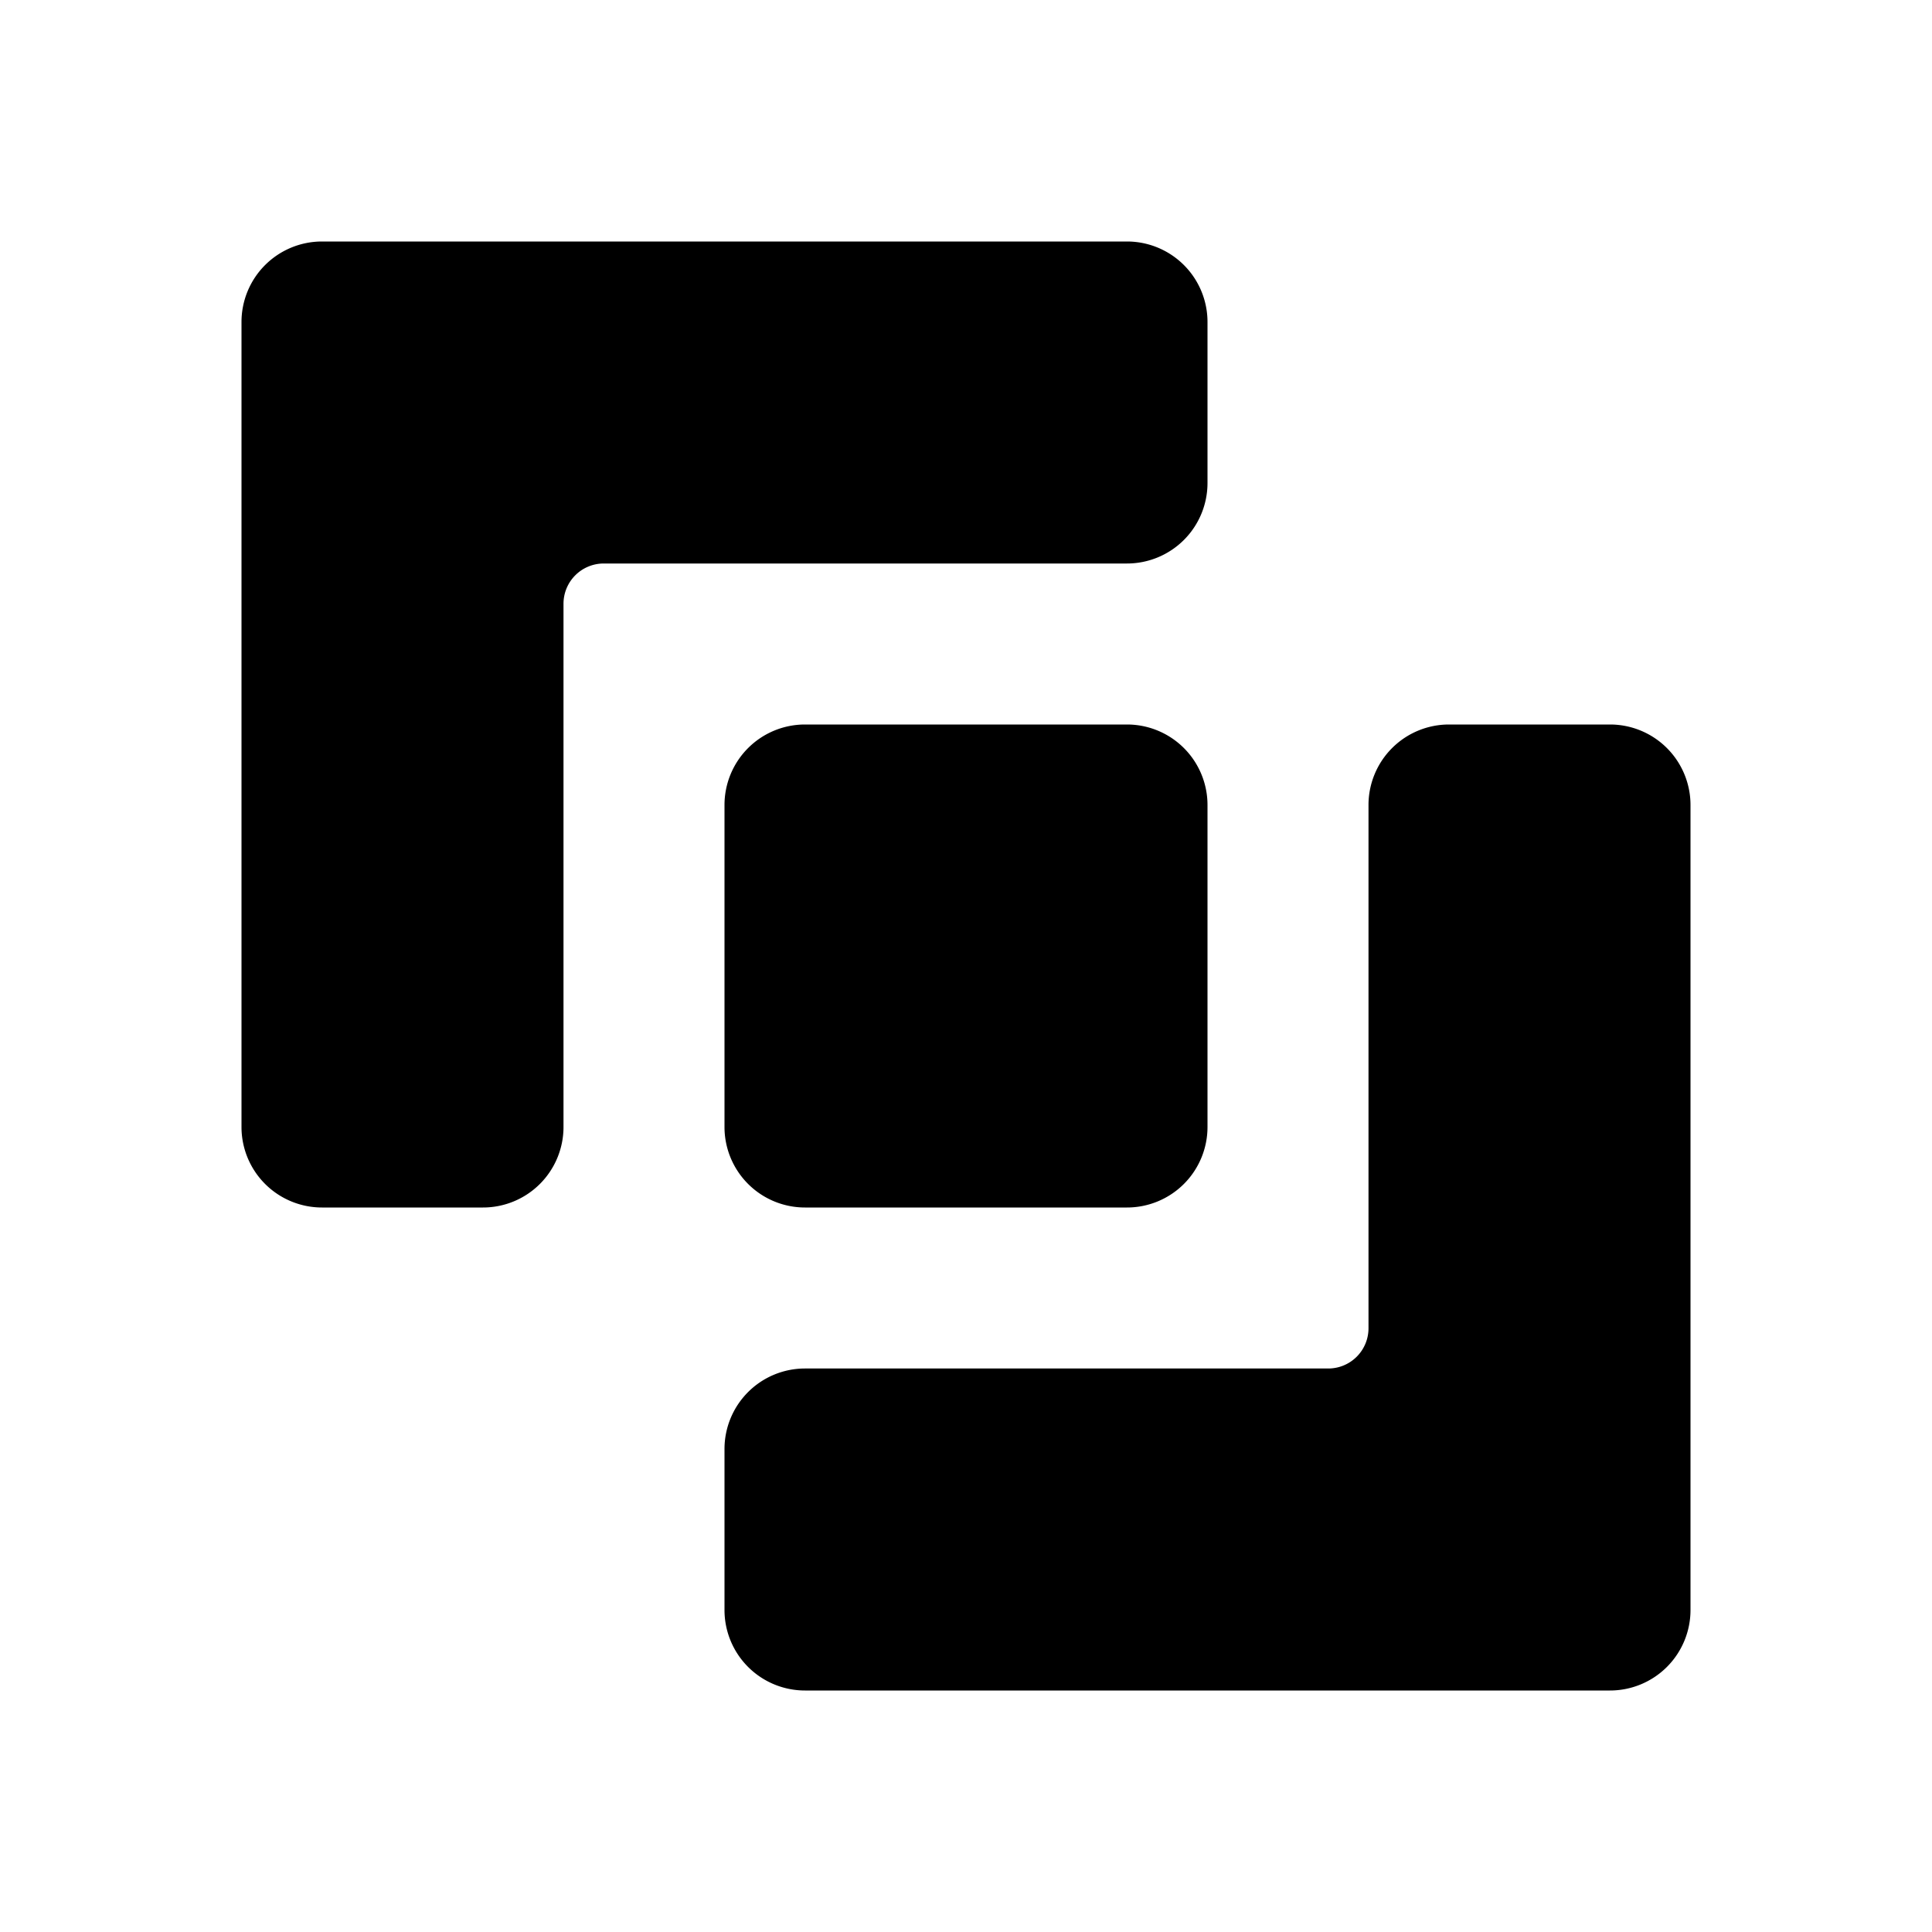
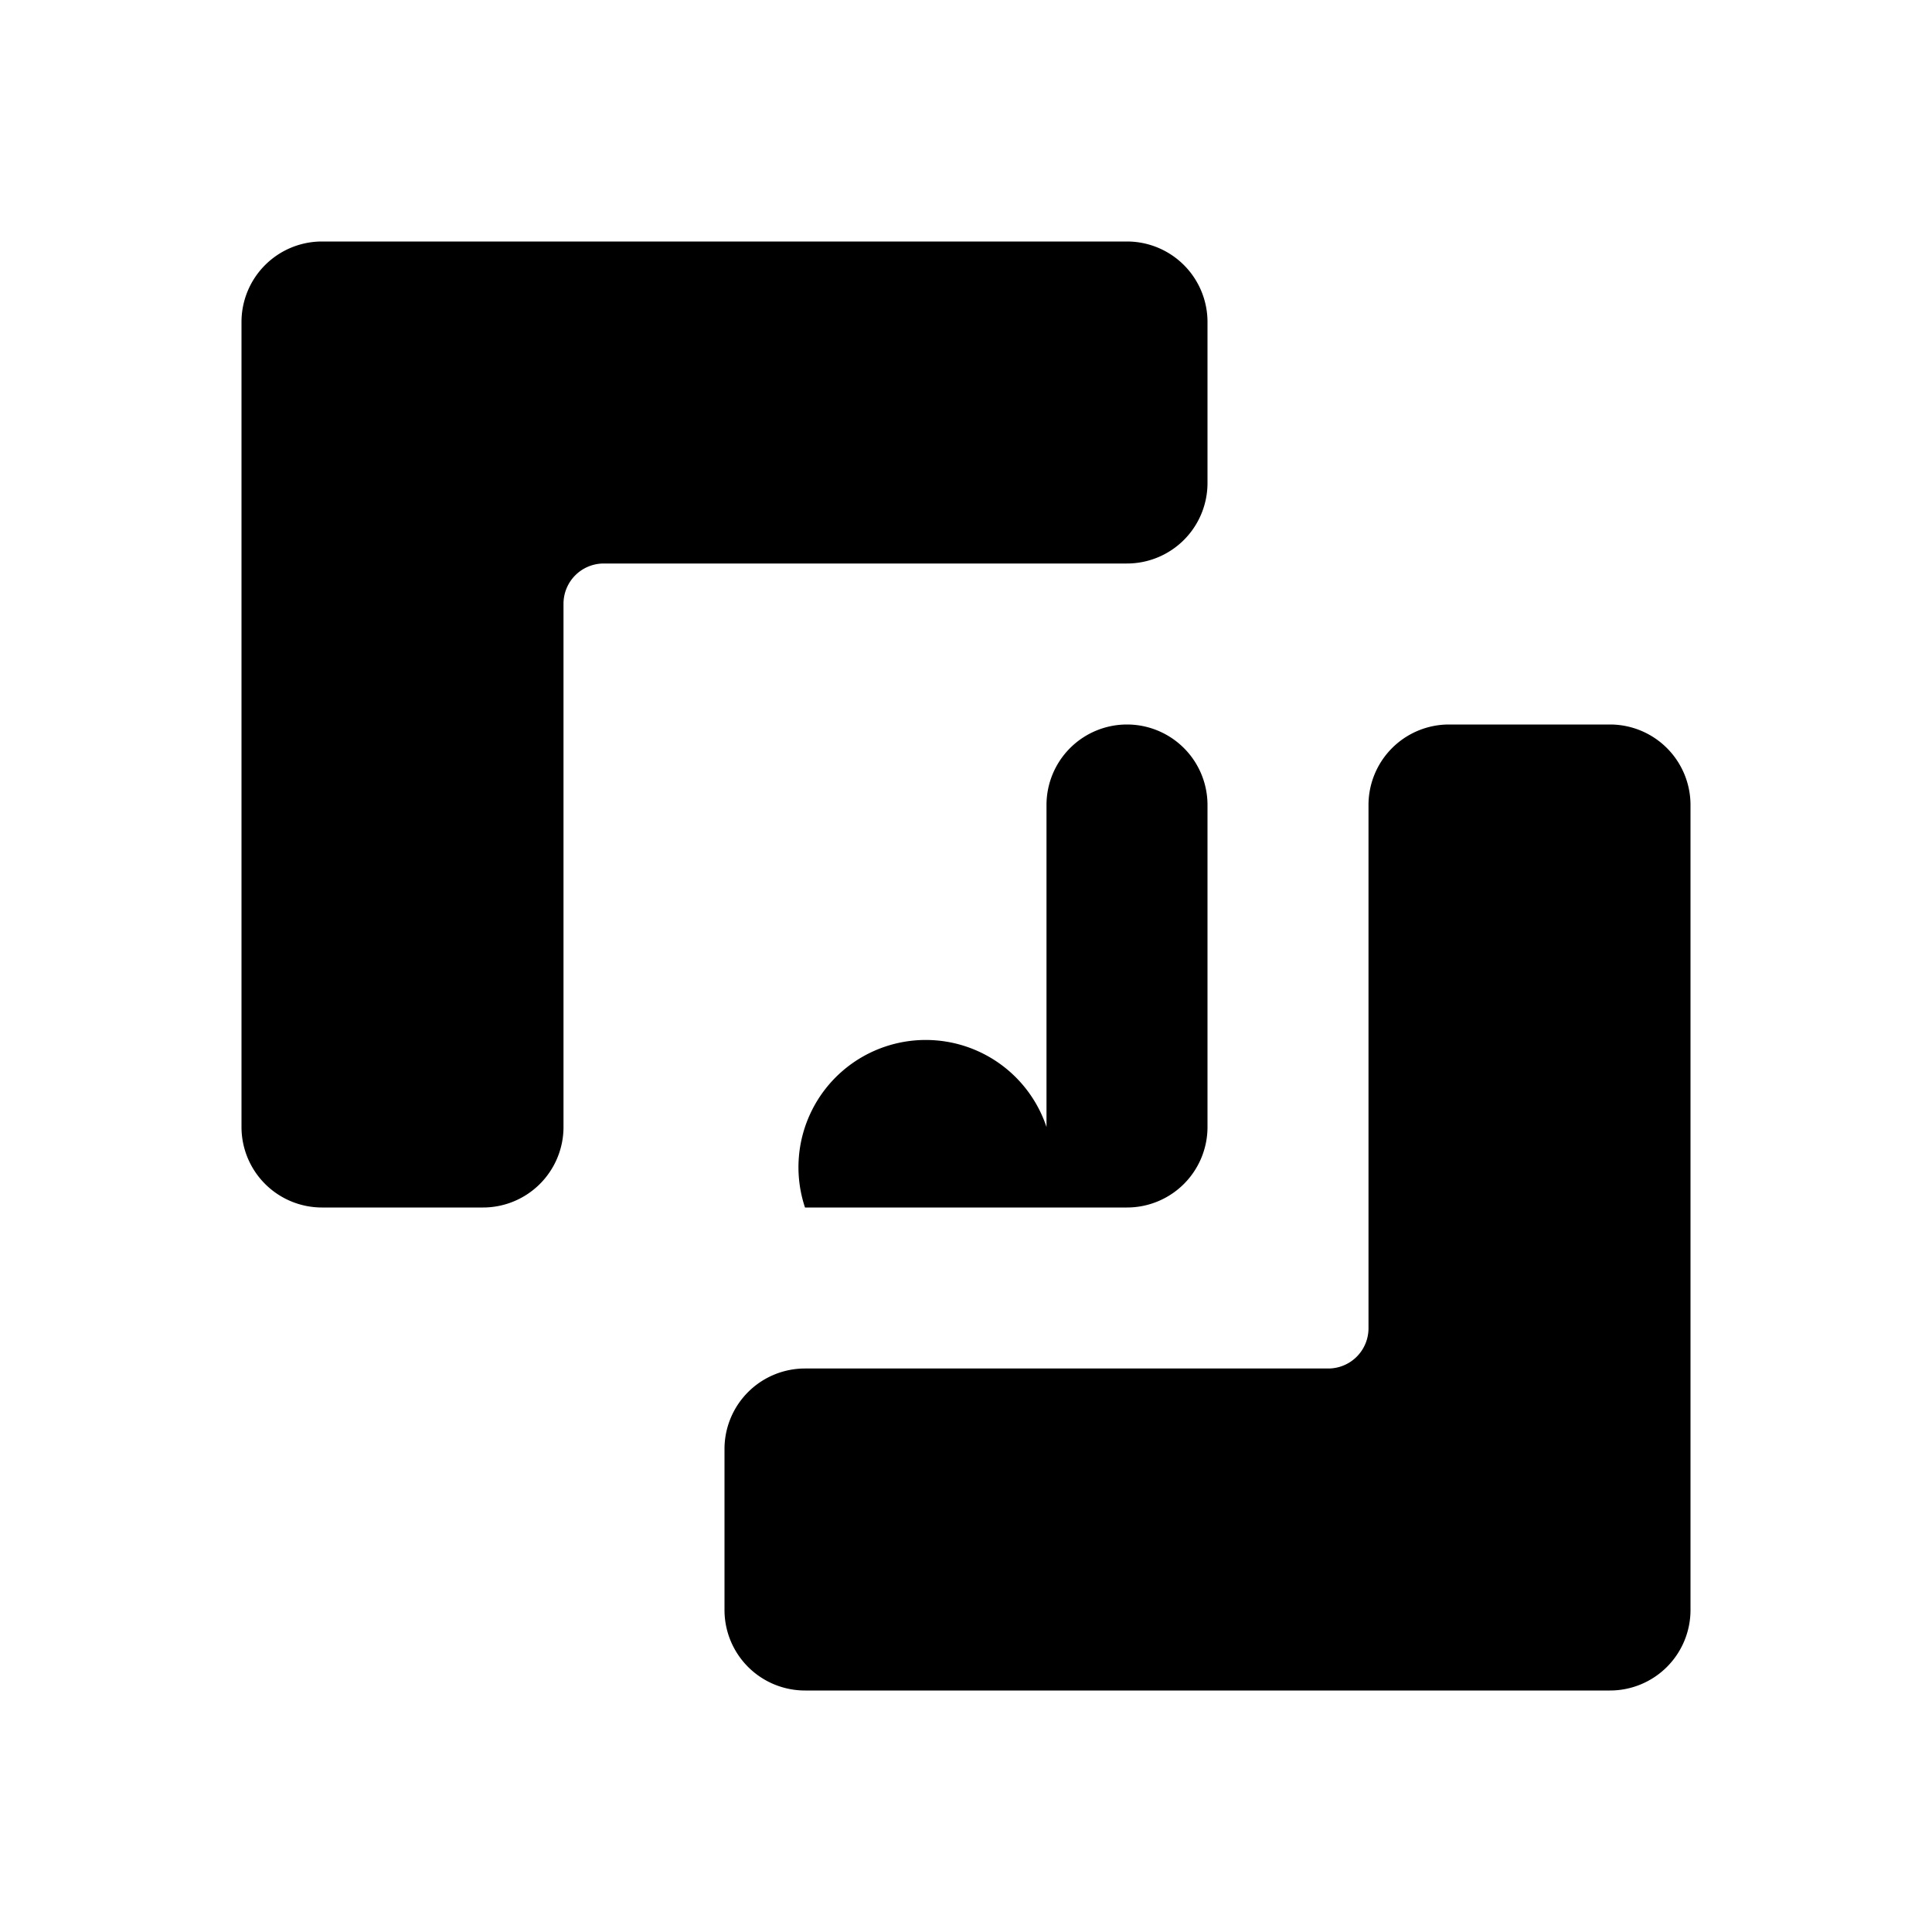
<svg xmlns="http://www.w3.org/2000/svg" fill="#000000" width="800px" height="800px" viewBox="0 0 24 24">
-   <path d="M15,4V6a1,1,0,0,1-1,1H7.5a.5.5,0,0,0-.5.5V14a1,1,0,0,1-1,1H4a1,1,0,0,1-1-1V4A1,1,0,0,1,4,3H14A1,1,0,0,1,15,4Zm6,16V10a1,1,0,0,0-1-1H18a1,1,0,0,0-1,1v6.5a.5.5,0,0,1-.5.5H10a1,1,0,0,0-1,1v2a1,1,0,0,0,1,1H20A1,1,0,0,0,21,20ZM10,15h4a1,1,0,0,0,1-1V10a1,1,0,0,0-1-1H10a1,1,0,0,0-1,1v4A1,1,0,0,0,10,15Z" />
+   <path d="M15,4V6a1,1,0,0,1-1,1H7.5a.5.5,0,0,0-.5.5V14a1,1,0,0,1-1,1H4a1,1,0,0,1-1-1V4A1,1,0,0,1,4,3H14A1,1,0,0,1,15,4Zm6,16V10a1,1,0,0,0-1-1H18a1,1,0,0,0-1,1v6.5a.5.5,0,0,1-.5.5H10a1,1,0,0,0-1,1v2a1,1,0,0,0,1,1H20A1,1,0,0,0,21,20ZM10,15h4a1,1,0,0,0,1-1V10a1,1,0,0,0-1-1a1,1,0,0,0-1,1v4A1,1,0,0,0,10,15Z" />
</svg>